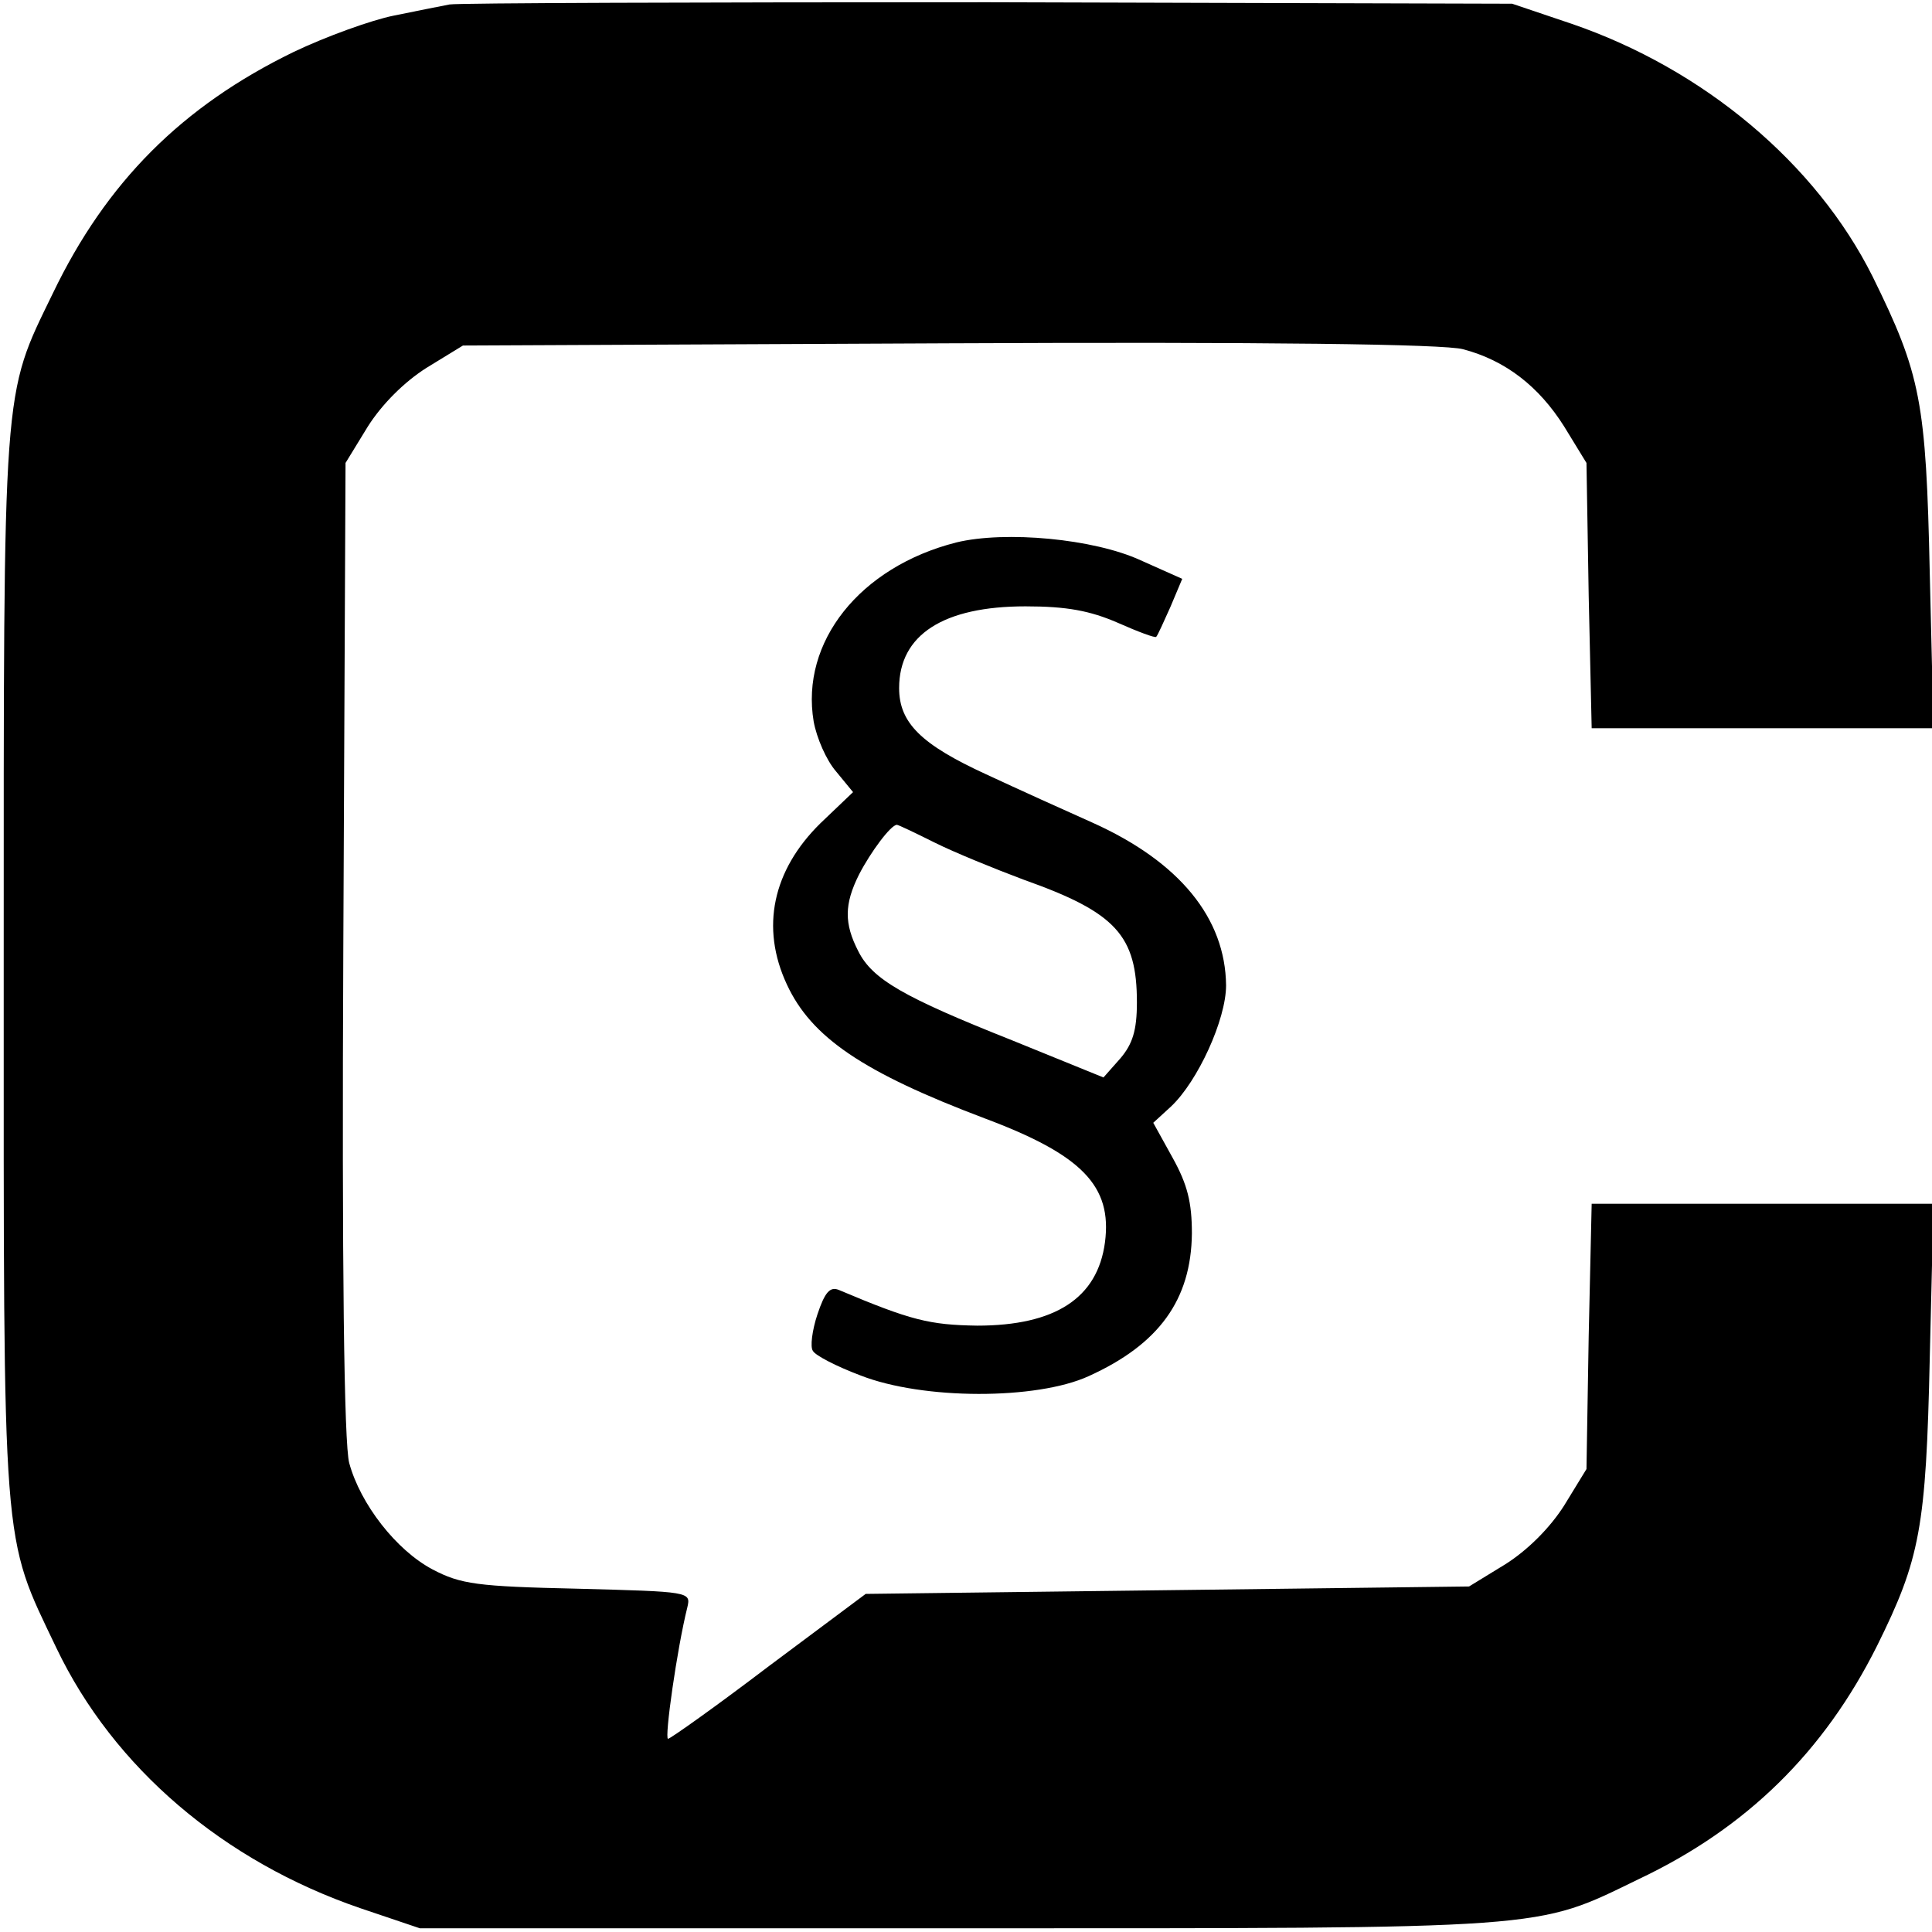
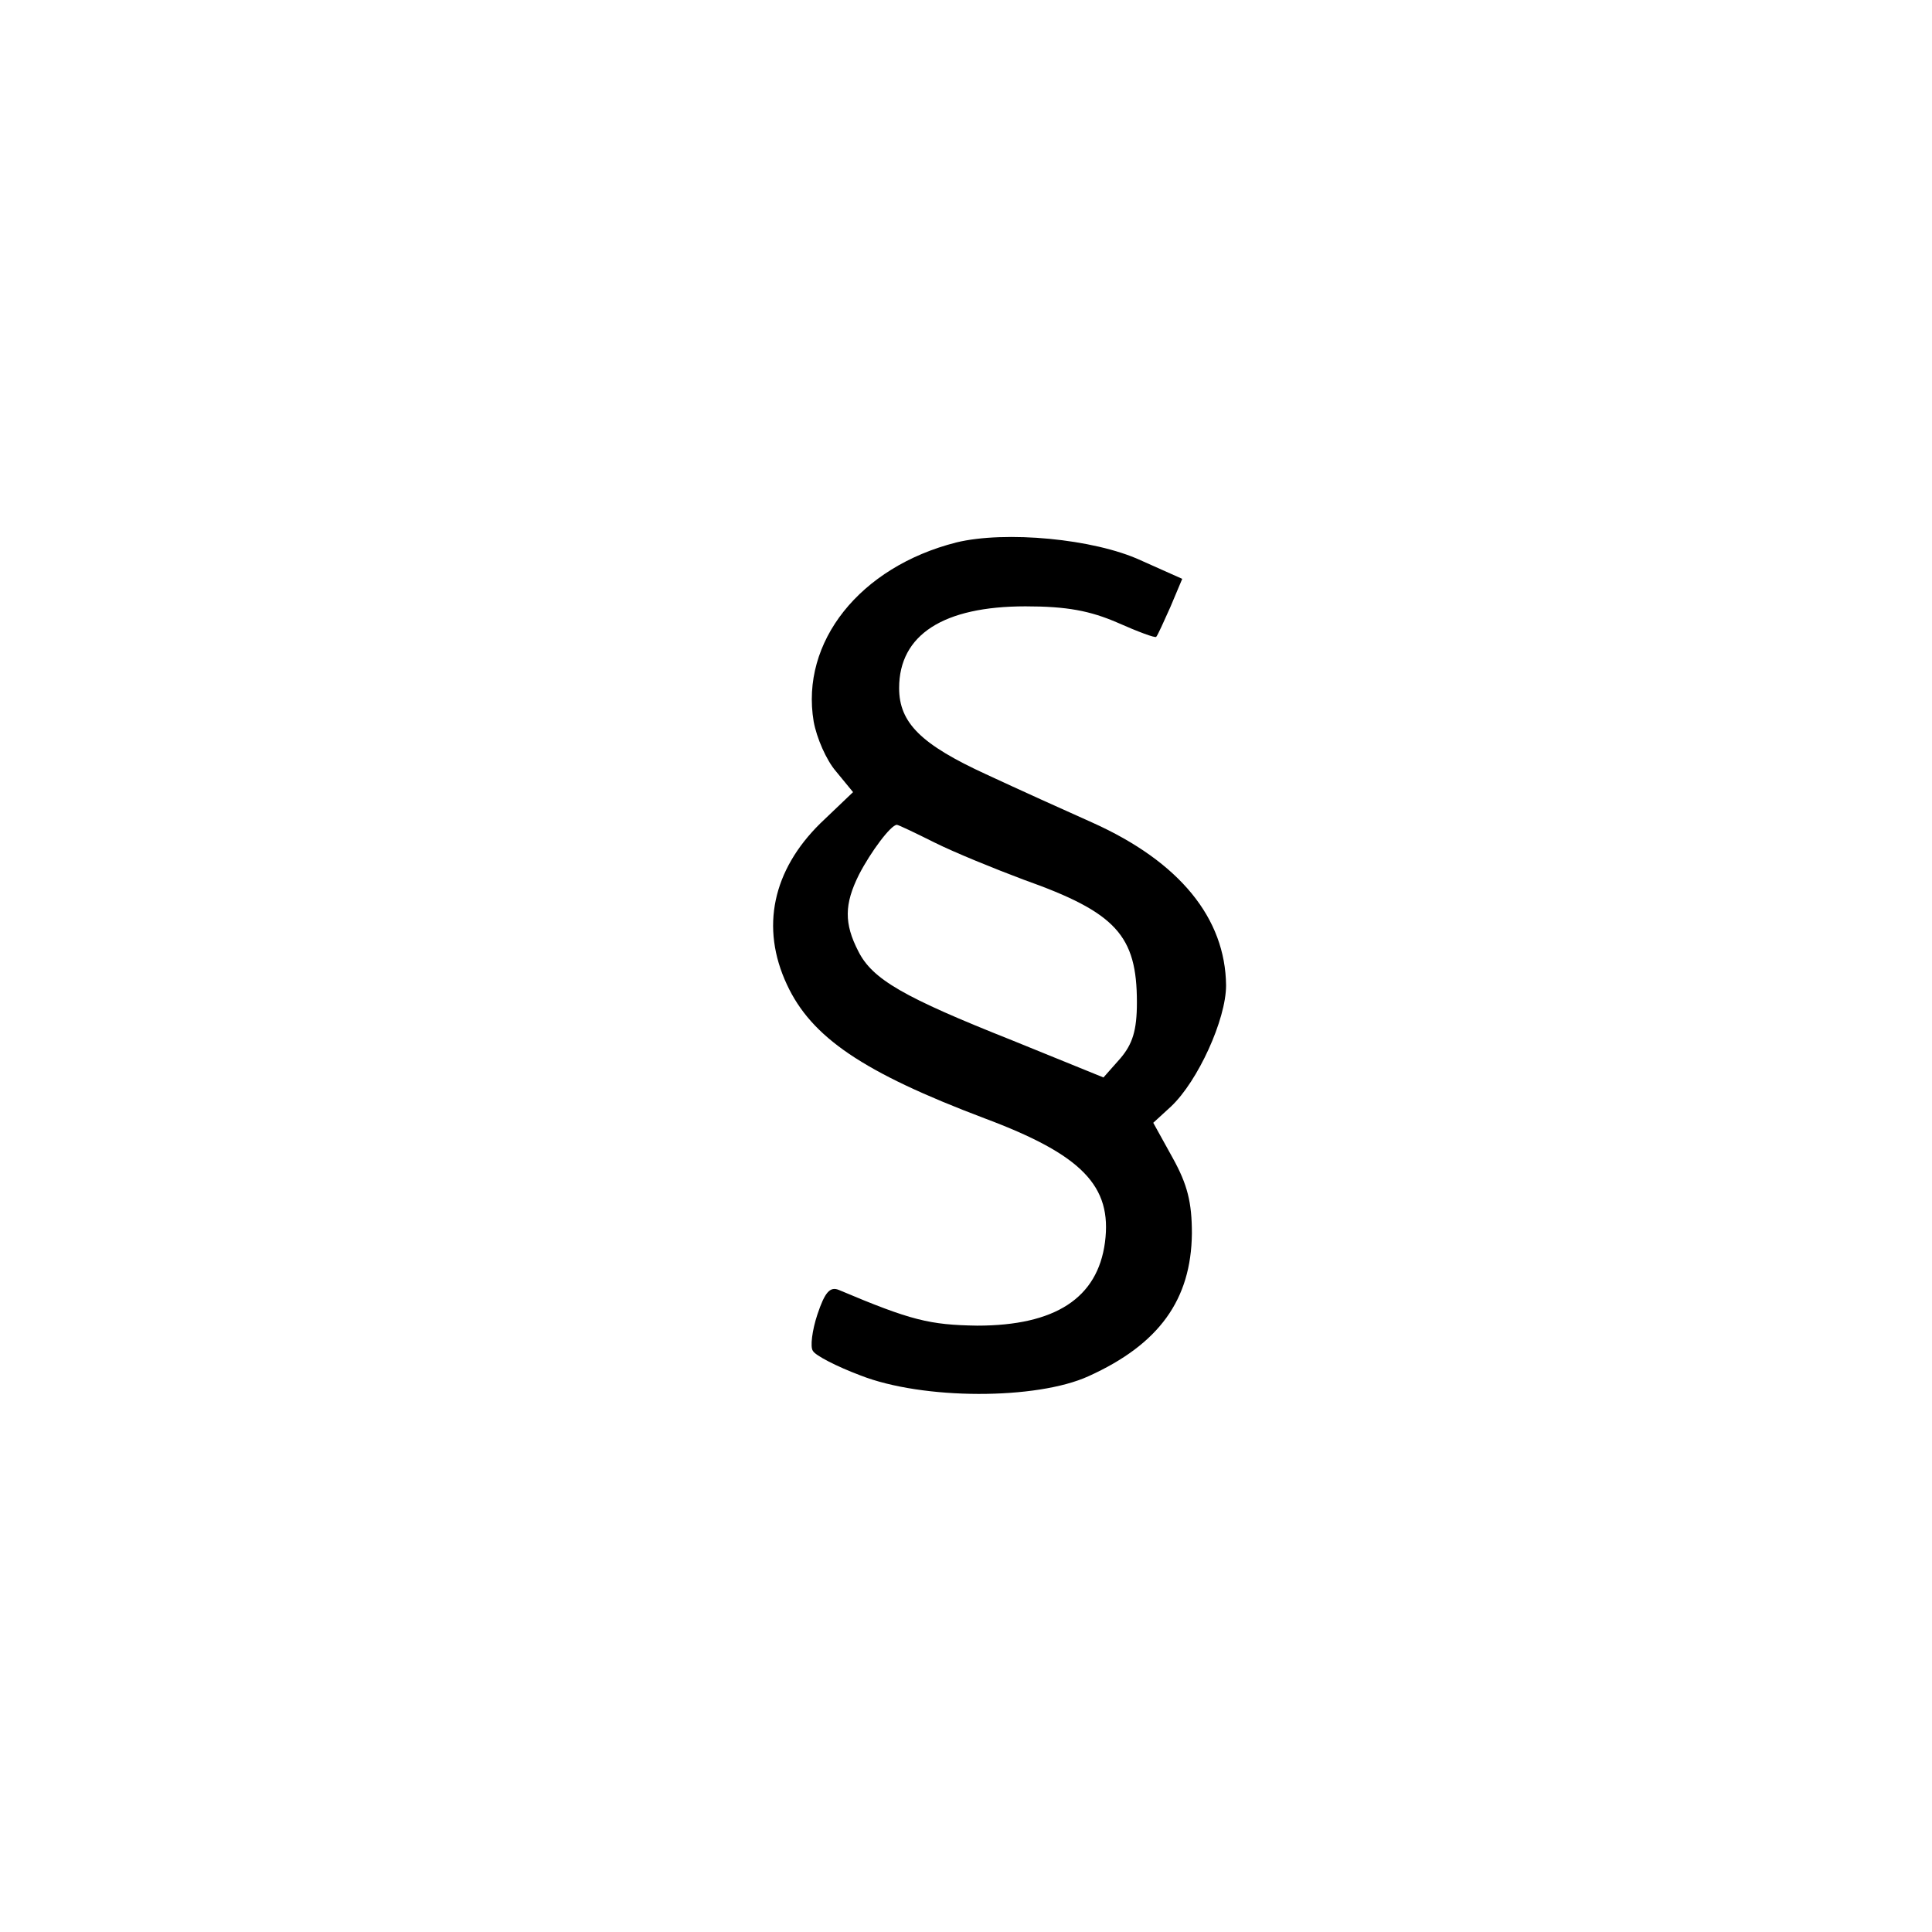
<svg xmlns="http://www.w3.org/2000/svg" version="1.0" width="260pt" height="260pt" viewBox="0 0 260 260" preserveAspectRatio="xMidYMid meet">
  <g transform="translate(0,260) scale(0.1,-0.1)" fill="#000000" stroke="none">
-     <path d="M605 2594 c-11 -2 -45 -9 -75 -15 -30 -6 -91 -28 -135 -49 -150 -73 -252 -175 -324 -325 -68 -140 -66 -114 -66 -905 0 -798 -3 -763 71 -918 77 -161 225 -287 409 -350 l80 -27 725 0 c802 0 775 -2 915 66 146 69 250 172 321 314 58 117 66 159 71 388 l5 207 -230 0 -230 0 -4 -178 -3 -179 -30 -49 c-19 -30 -49 -60 -79 -79 l-49 -30 -406 -5 -406 -5 -130 -97 c-71 -54 -133 -98 -136 -98 -5 0 12 121 26 177 5 21 3 21 -148 25 -135 3 -157 6 -195 26 -49 26 -97 88 -112 143 -7 25 -10 266 -8 692 l3 654 30 49 c19 30 49 60 79 79 l49 30 654 3 c424 2 667 -1 692 -8 57 -15 102 -50 136 -104 l30 -49 3 -179 4 -178 230 0 230 0 -5 208 c-5 232 -12 268 -77 400 -76 152 -227 279 -405 340 l-80 27 -705 2 c-388 0 -714 -1 -725 -3z" />
    <path d="M1287 1870 c-130 -33 -210 -134 -192 -241 4 -22 17 -52 30 -67 l23 -28 -44 -42 c-64 -63 -81 -140 -45 -217 33 -71 102 -118 266 -180 131 -49 172 -91 162 -167 -10 -75 -67 -112 -172 -112 -64 1 -89 7 -186 48 -12 5 -19 -3 -29 -33 -7 -21 -10 -44 -6 -49 3 -6 32 -21 64 -33 84 -33 237 -33 307 -1 95 43 138 103 139 192 0 42 -6 66 -26 102 l-26 47 24 22 c36 34 74 117 74 163 -1 90 -62 166 -180 219 -36 16 -100 45 -143 65 -87 40 -117 69 -117 116 0 72 60 110 170 110 56 0 87 -6 124 -22 27 -12 51 -21 52 -19 2 2 10 20 19 40 l16 38 -56 25 c-63 29 -182 40 -248 24z m-29 -404 c26 -13 80 -35 120 -50 124 -44 152 -75 152 -165 0 -38 -6 -56 -22 -75 l-23 -26 -123 50 c-146 58 -188 82 -207 120 -19 37 -19 63 1 103 16 31 43 67 51 67 2 0 25 -11 51 -24z" />
  </g>
</svg>